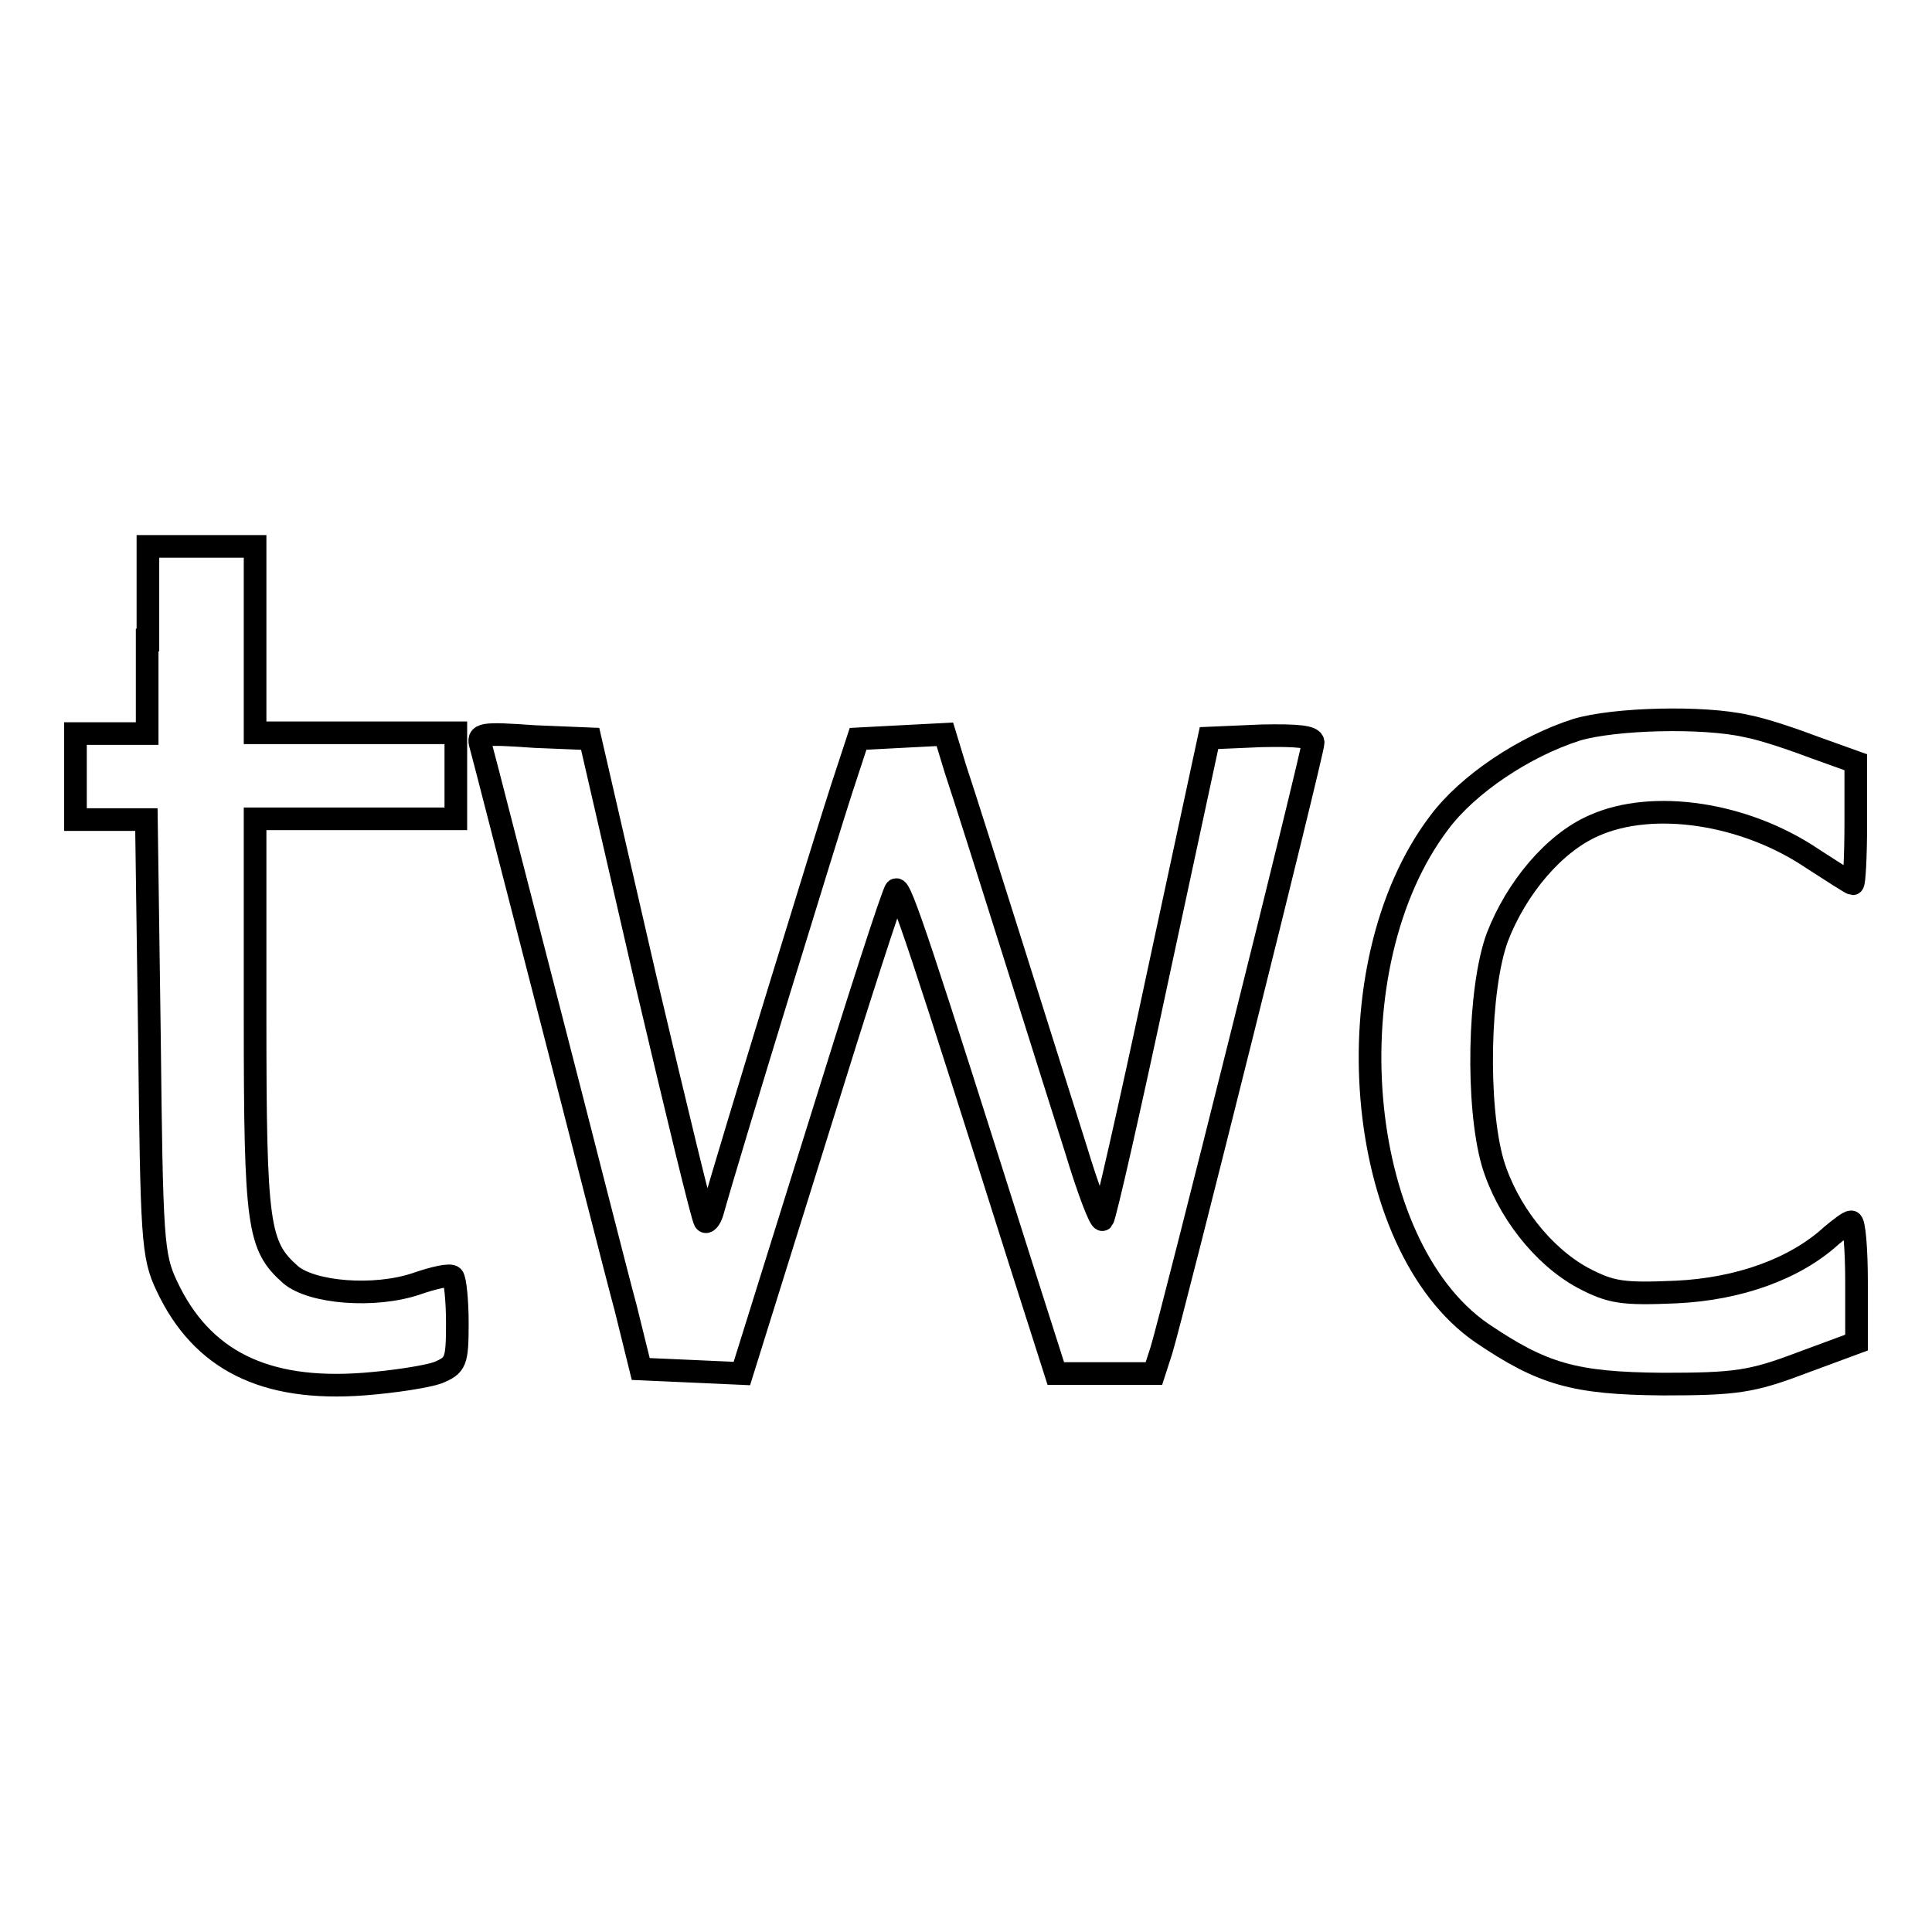
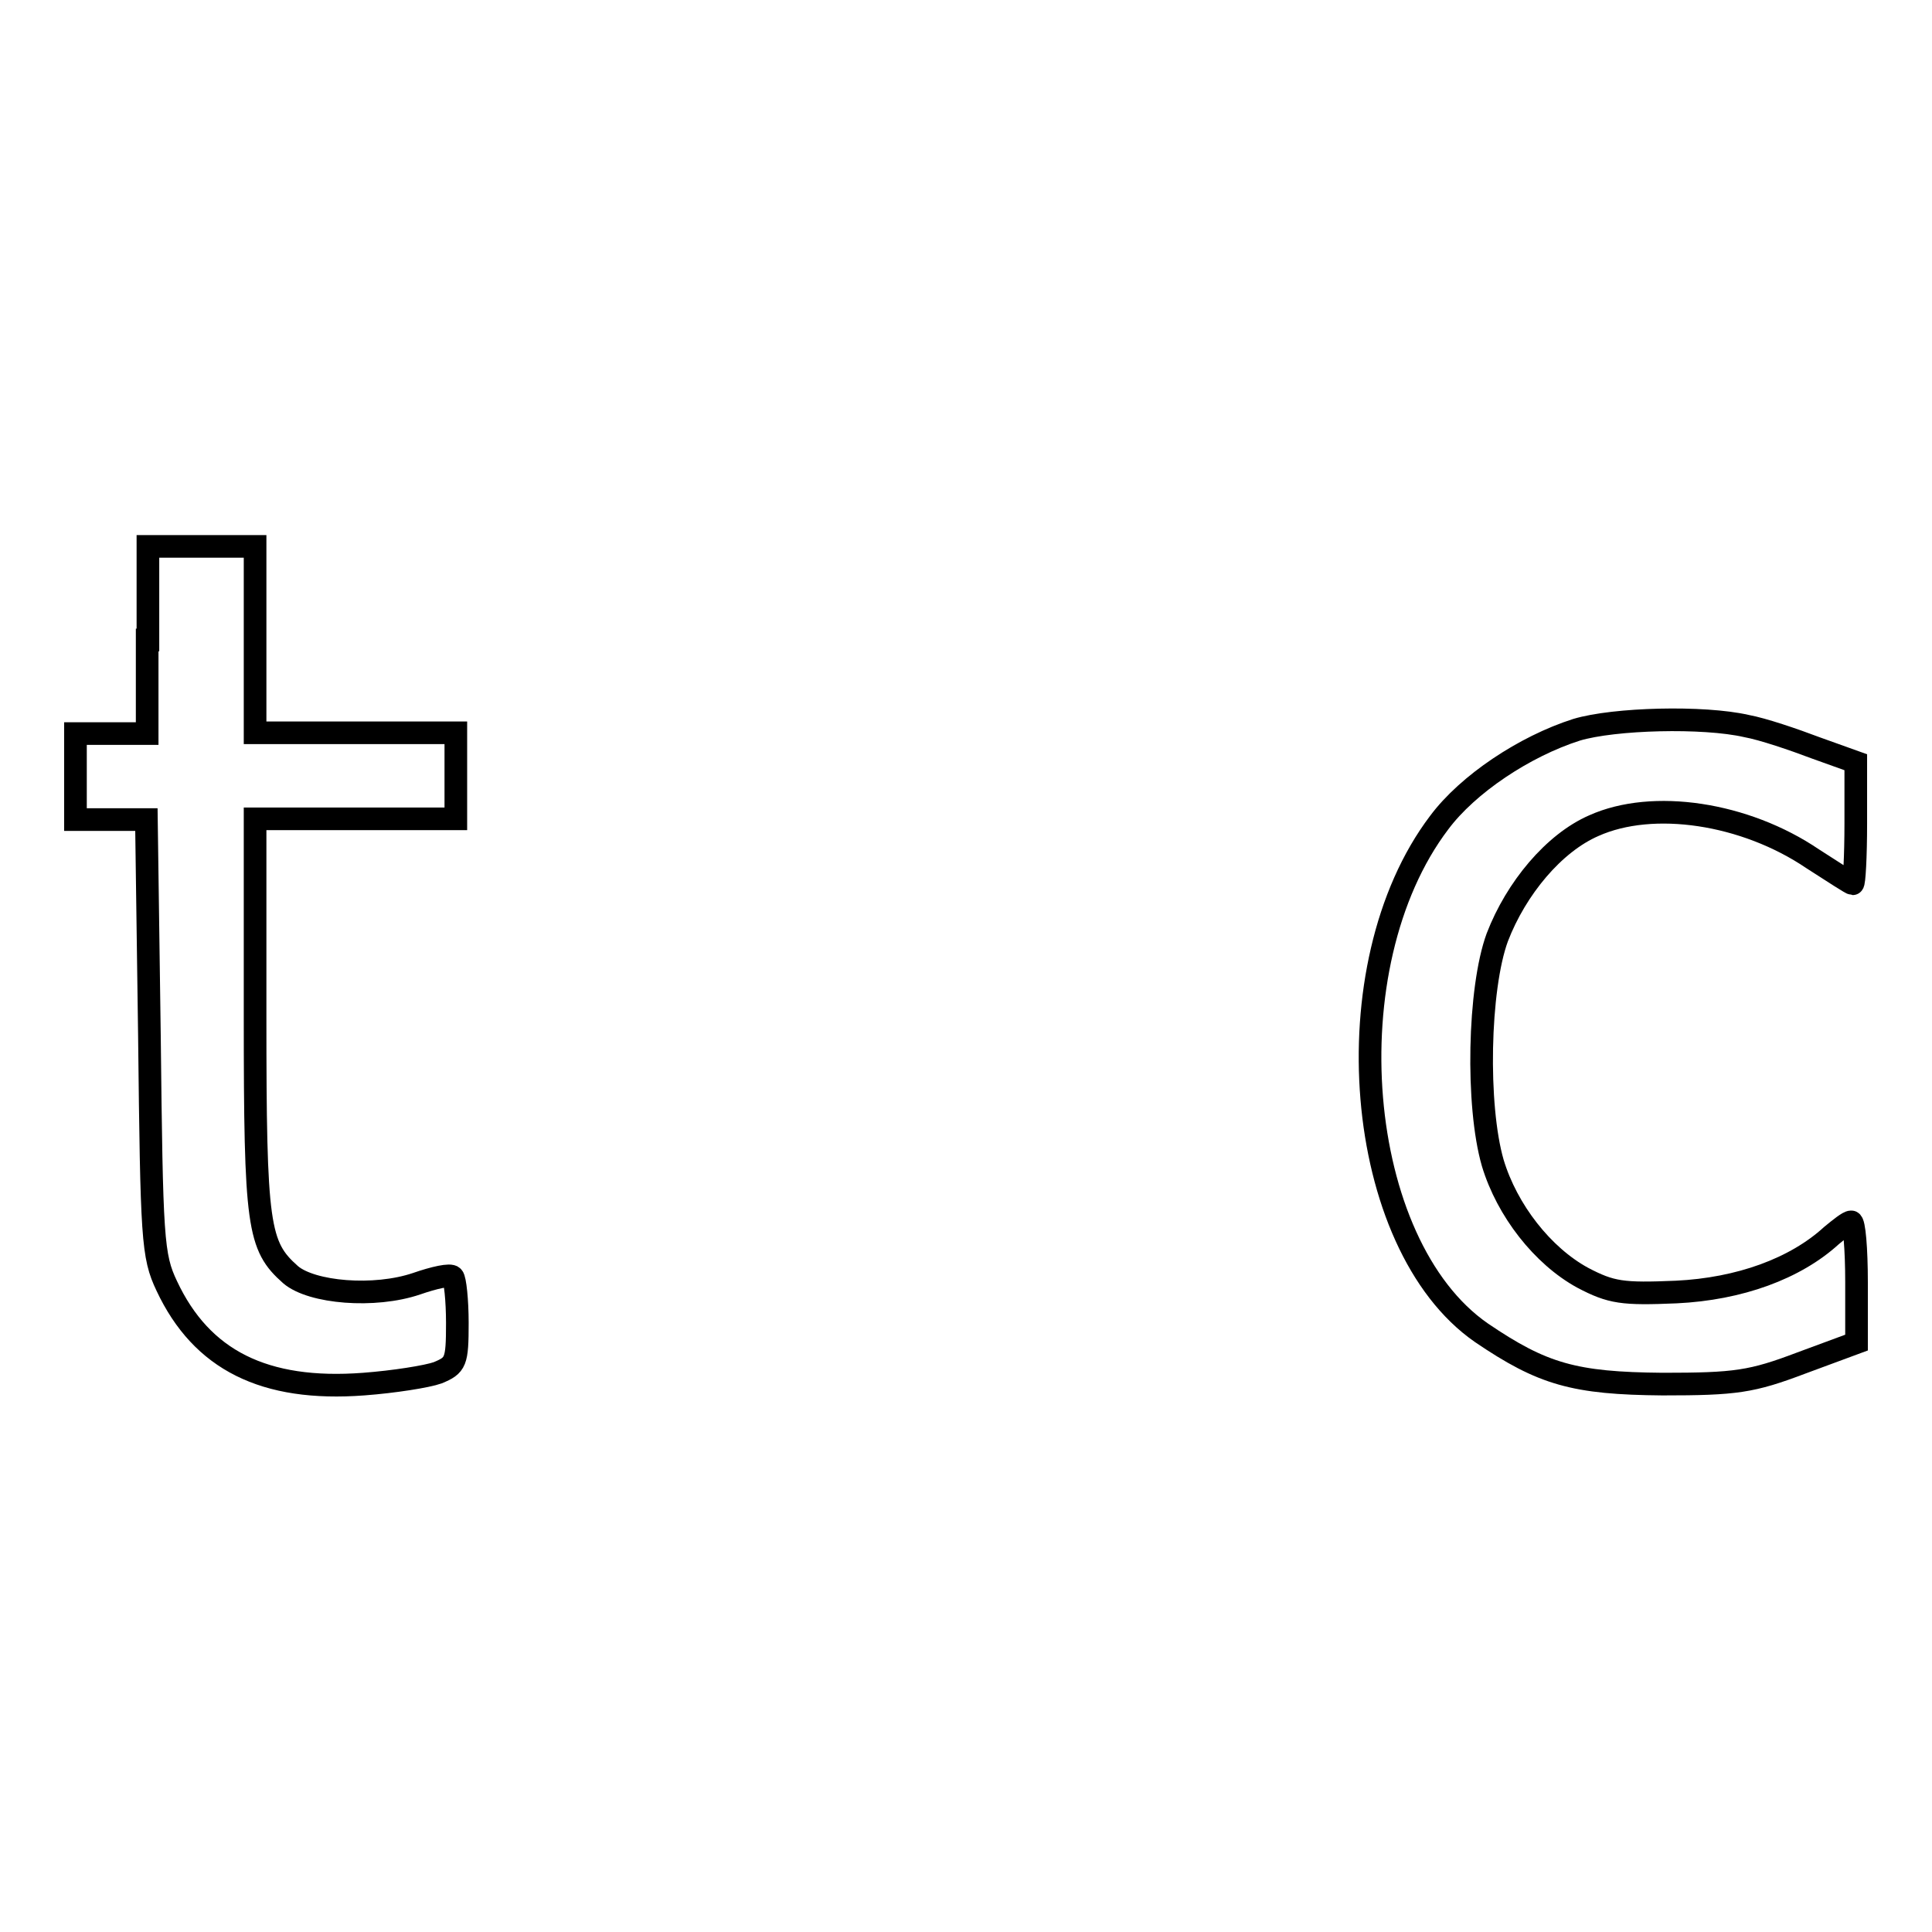
<svg xmlns="http://www.w3.org/2000/svg" version="1.1" x="0px" y="0px" viewBox="0 0 256 256" enable-background="new 0 0 256 256" xml:space="preserve">
  <g>
    <g>
      <path stroke-width="3" fill-opacity="0" stroke="#000000" d="M19.5,84.8v12.4h-4.8H10v5.7v5.7h4.7h4.7l0.4,28.7c0.3,26.9,0.4,29.1,2.3,33.1c4.6,9.8,12.9,14,26.1,13  c4-0.3,8.4-1,9.8-1.5c2.4-1,2.6-1.4,2.6-6.6c0-3-0.3-5.8-0.6-6.1c-0.3-0.4-2.5,0.1-4.8,0.9c-5.6,1.9-13.9,1.2-16.7-1.2  c-4.3-3.8-4.7-6.4-4.7-34.2v-26.2h13.3h13.3v-5.7v-5.7H47.1H33.8V84.8V72.4h-7.1h-7.1V84.8z" />
      <path stroke-width="3" fill-opacity="0" stroke="#000000" d="M208.9,96.7c-6.9,2.2-14.4,7.2-18.2,12.3c-14.4,19-11.3,55.9,5.6,67.6c8.1,5.5,12.3,6.7,24,6.8  c9.7,0,11.8-0.3,18.4-2.8l7.3-2.7v-8c0-4.4-0.3-8-0.7-8s-1.5,0.9-2.6,1.8c-4.8,4.4-12.2,7.1-20.6,7.5c-7.1,0.3-8.6,0.1-12.4-1.9  c-5.3-2.9-10-8.9-11.9-15.2c-2.2-7.6-1.9-23.1,0.6-29.9c2.5-6.5,7.5-12.5,12.8-14.8c7.8-3.5,20-1.7,29,4.4  c2.8,1.8,5.1,3.3,5.3,3.3s0.4-3.6,0.4-8v-8.1l-5.3-1.9c-2.9-1.1-7-2.5-9.2-2.9C225.7,94.9,213.9,95.2,208.9,96.7z" />
-       <path stroke-width="3" fill-opacity="0" stroke="#000000" d="M63.7,98.8c0.3,1,4.2,16.3,8.8,34.1s9.2,36,10.4,40.4l2,8.1l6.7,0.3l6.7,0.3l9.9-31.7  c5.4-17.4,10.1-32,10.5-32.4c0.6-0.6,3.5,8.3,16.7,50l4.5,14.1h6.5h6.5l1-3.1c1.5-4.9,20.1-79.3,20.1-80.5c0-0.8-2-1-6.9-0.9  l-6.9,0.3l-6.8,31.6c-3.7,17.4-7,31.9-7.3,32.2c-0.3,0.3-1.9-3.9-3.5-9.2c-3.5-11-13.7-43.6-16-50.5l-1.4-4.6l-5.8,0.3l-5.7,0.3  l-2.2,6.7c-1.7,5.2-14.7,47.4-17.1,56c-0.3,1-0.8,1.5-1,1.2c-0.3-0.3-3.8-14.8-7.9-32.2l-7.3-31.7l-7.3-0.3  C63.8,97.1,63.2,97.2,63.7,98.8z" />
    </g>
  </g>
</svg>